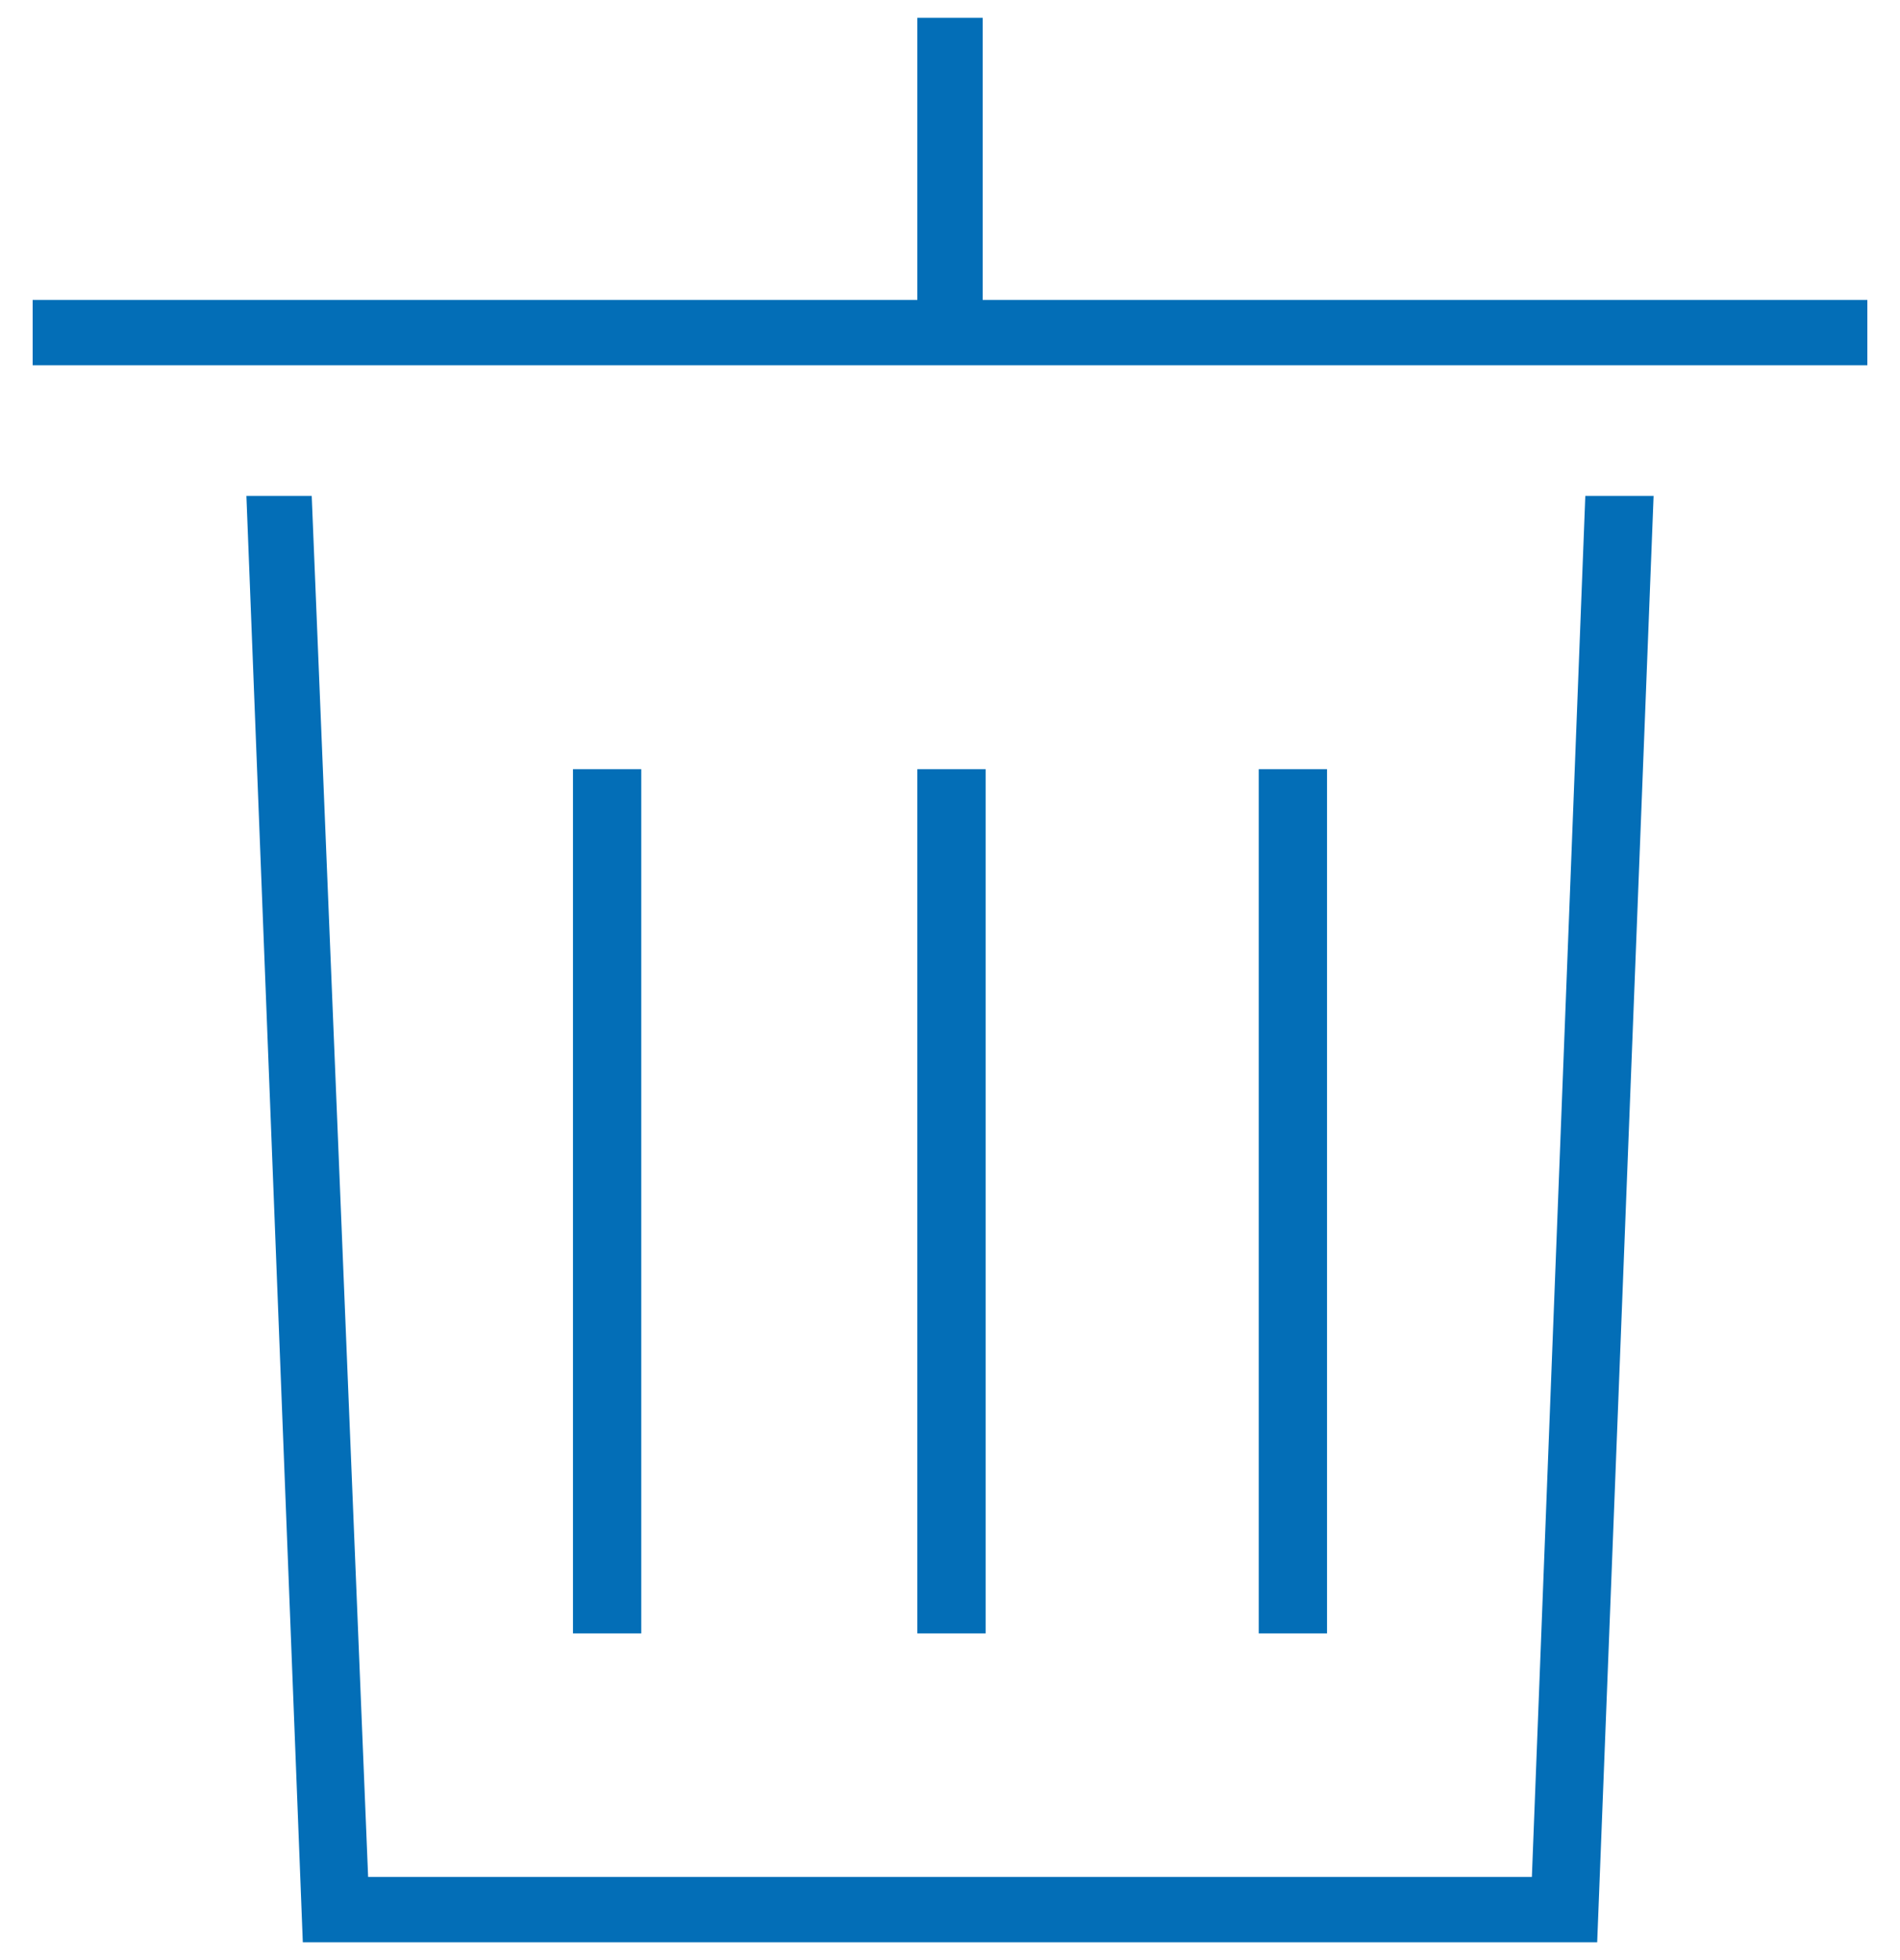
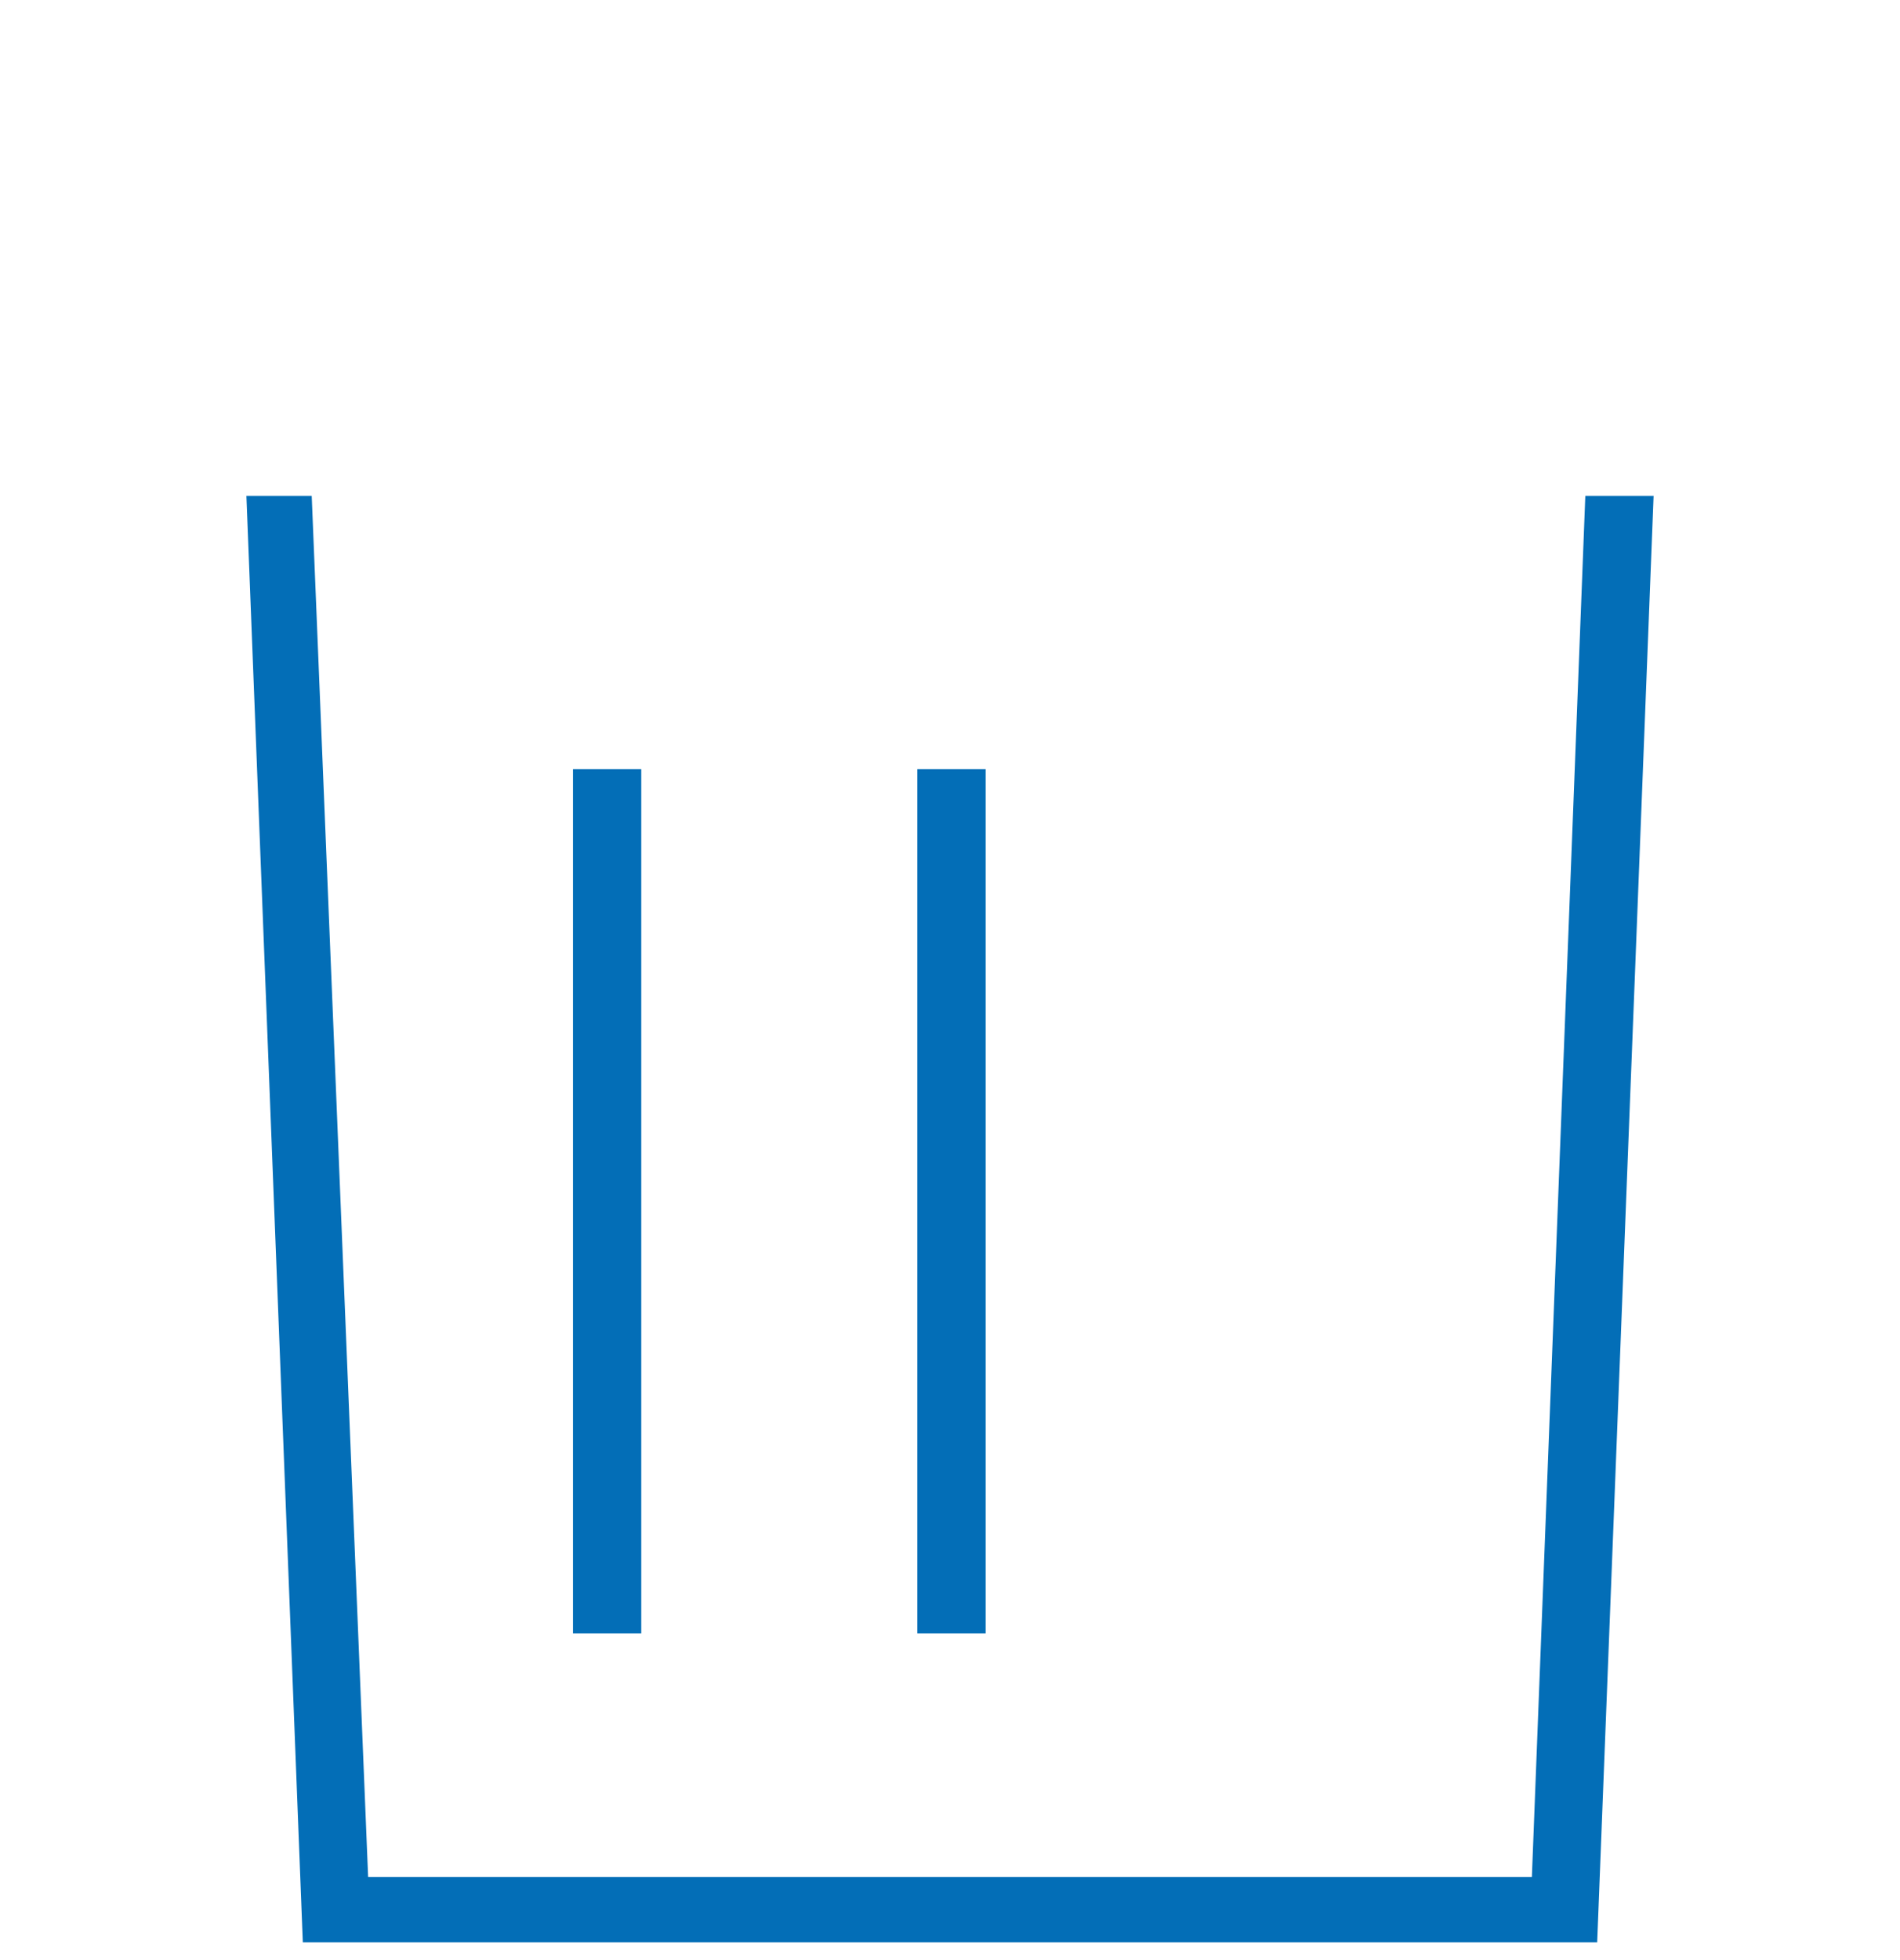
<svg xmlns="http://www.w3.org/2000/svg" version="1.1" id="レイヤー_1" x="0px" y="0px" width="64px" height="66px" viewBox="0 0 64 66" style="enable-background:new 0 0 64 66;" xml:space="preserve">
  <style type="text/css">
	.st0{fill:#036EB7;}
</style>
  <g>
-     <polygon class="st0" points="33.1,10.1 33.1,0.6 30.9,0.6 30.9,10.1 1.1,10.1 1.1,12.3 62.9,12.3 62.9,10.1  " />
    <polygon class="st0" points="51.6,63.2 12.4,63.2 10.5,16.7 8.3,16.7 10.2,65.4 53.8,65.4 55.7,16.7 53.4,16.7  " />
    <rect x="19.3" y="25.9" class="st0" width="2.3" height="29.1" />
    <rect x="30.9" y="25.9" class="st0" width="2.3" height="29.1" />
-     <rect x="42.4" y="25.9" class="st0" width="2.3" height="29.1" />
  </g>
</svg>